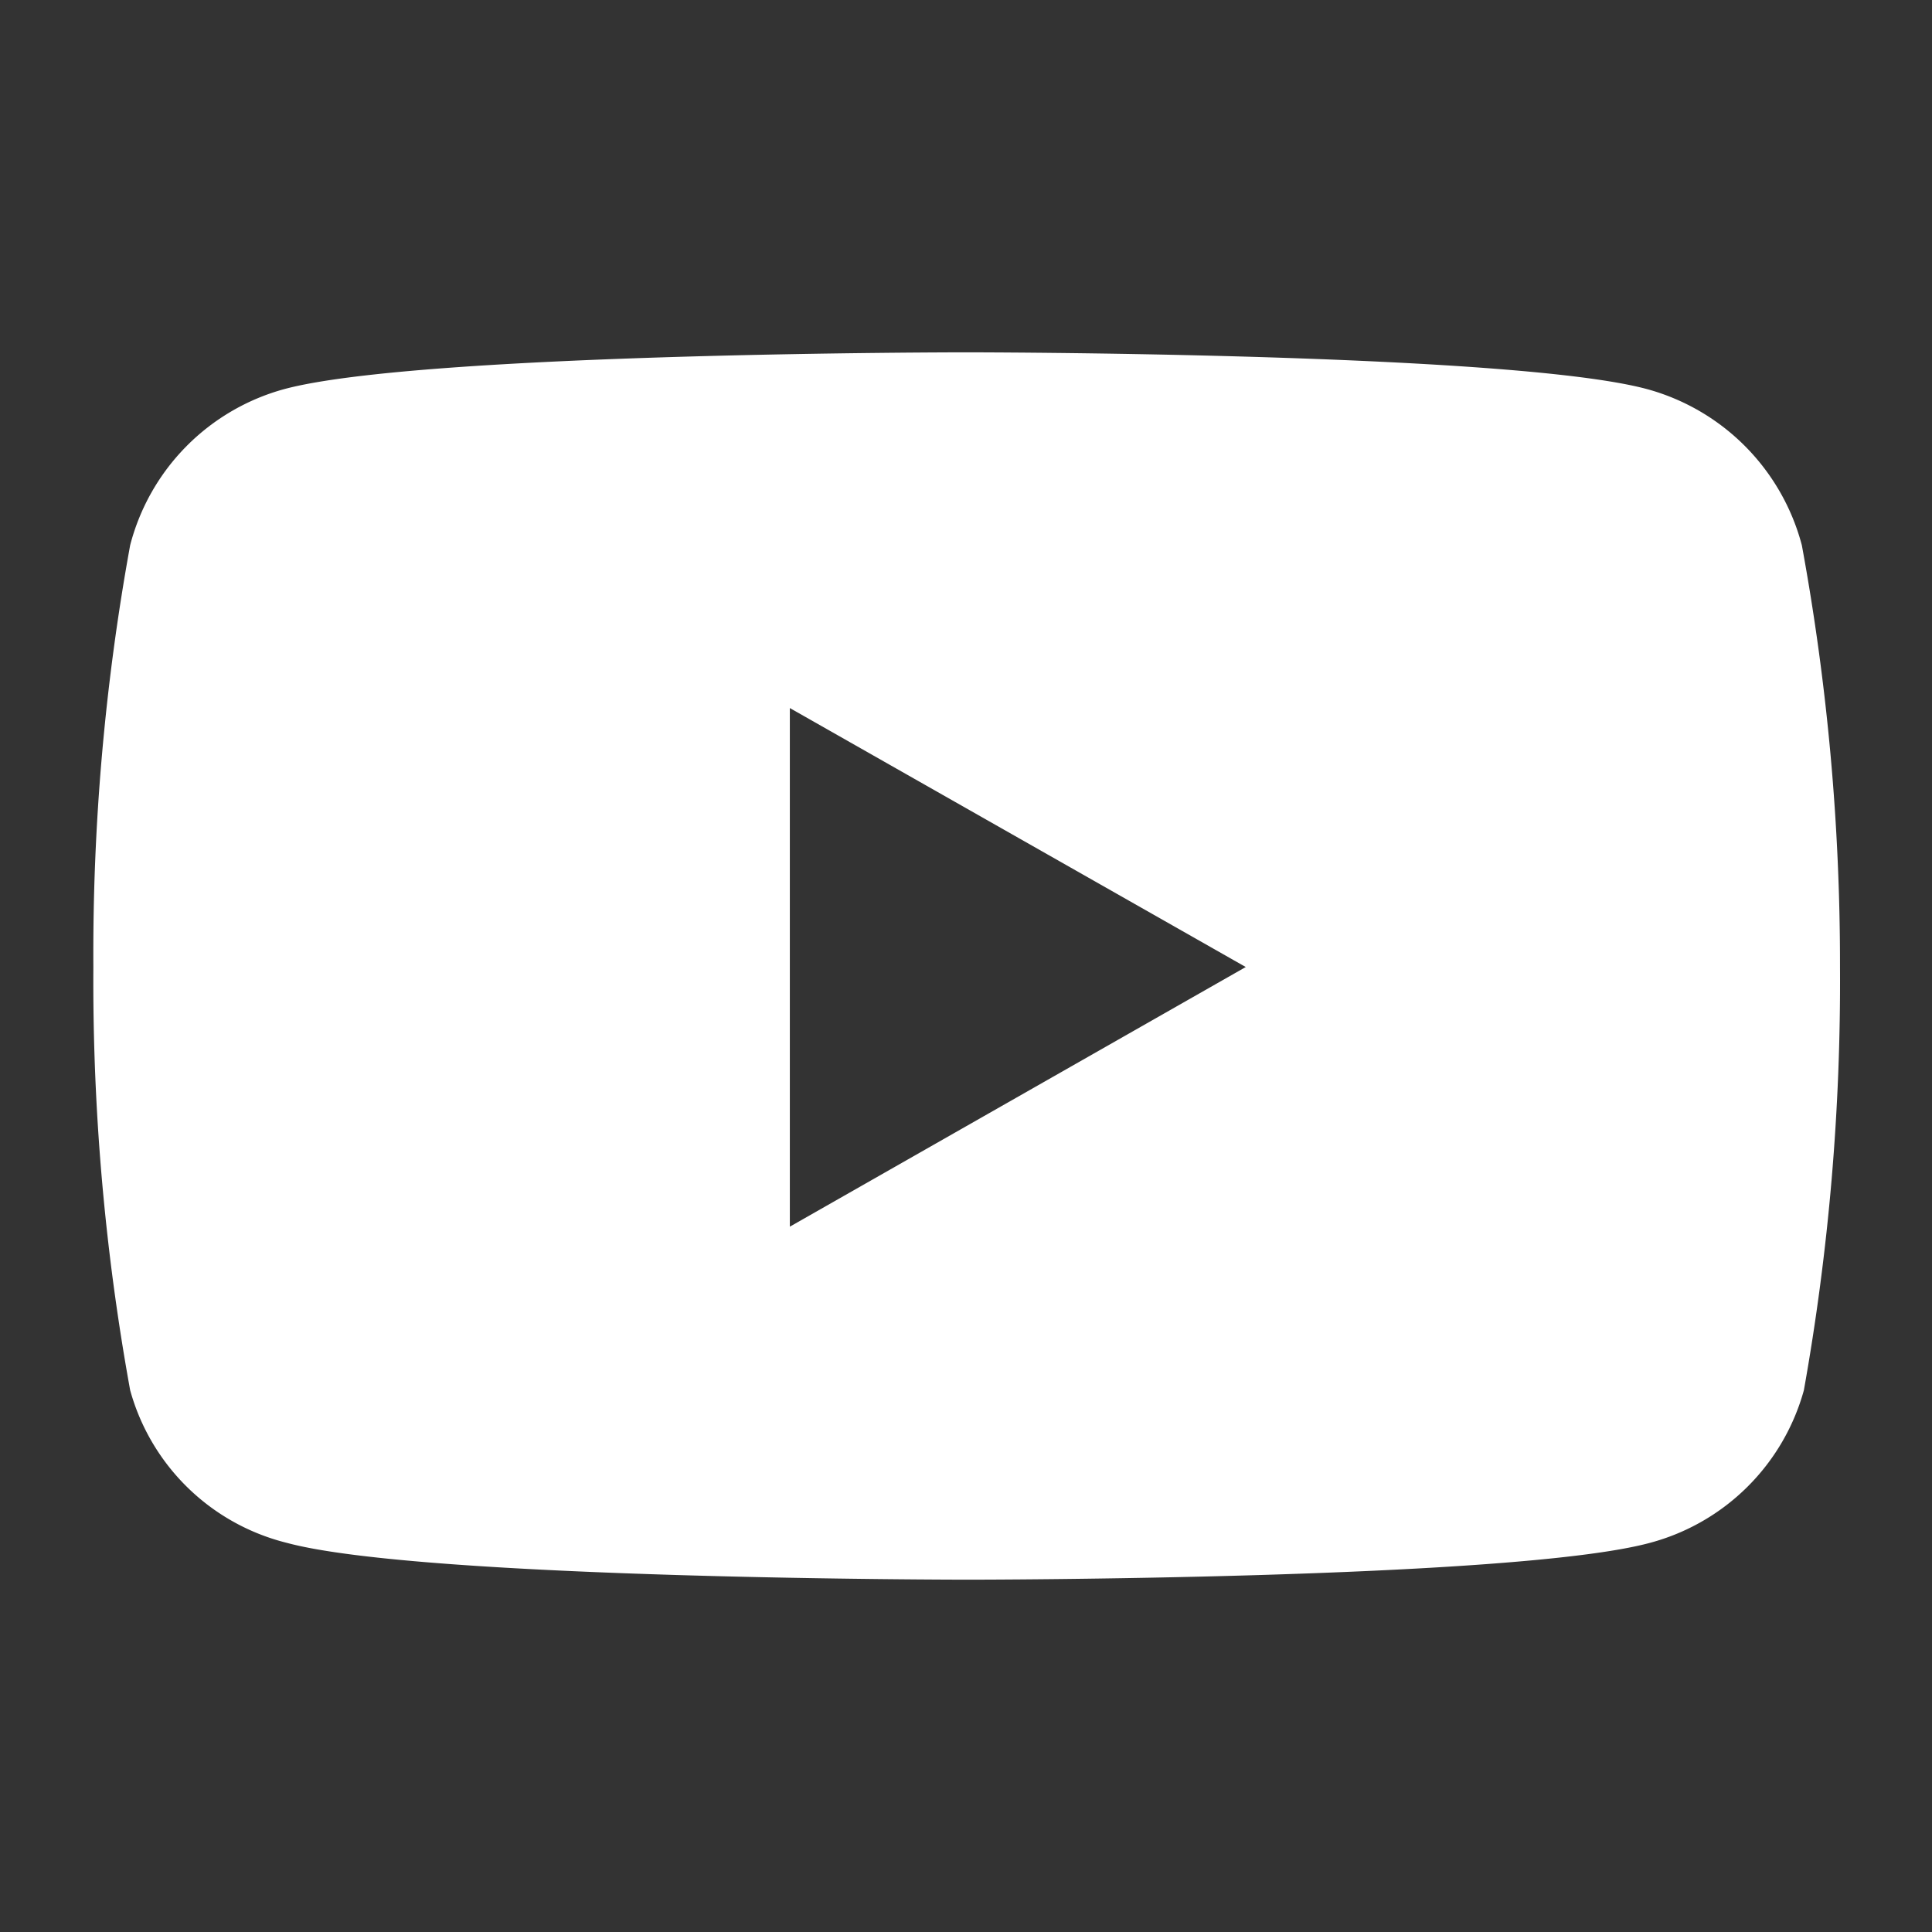
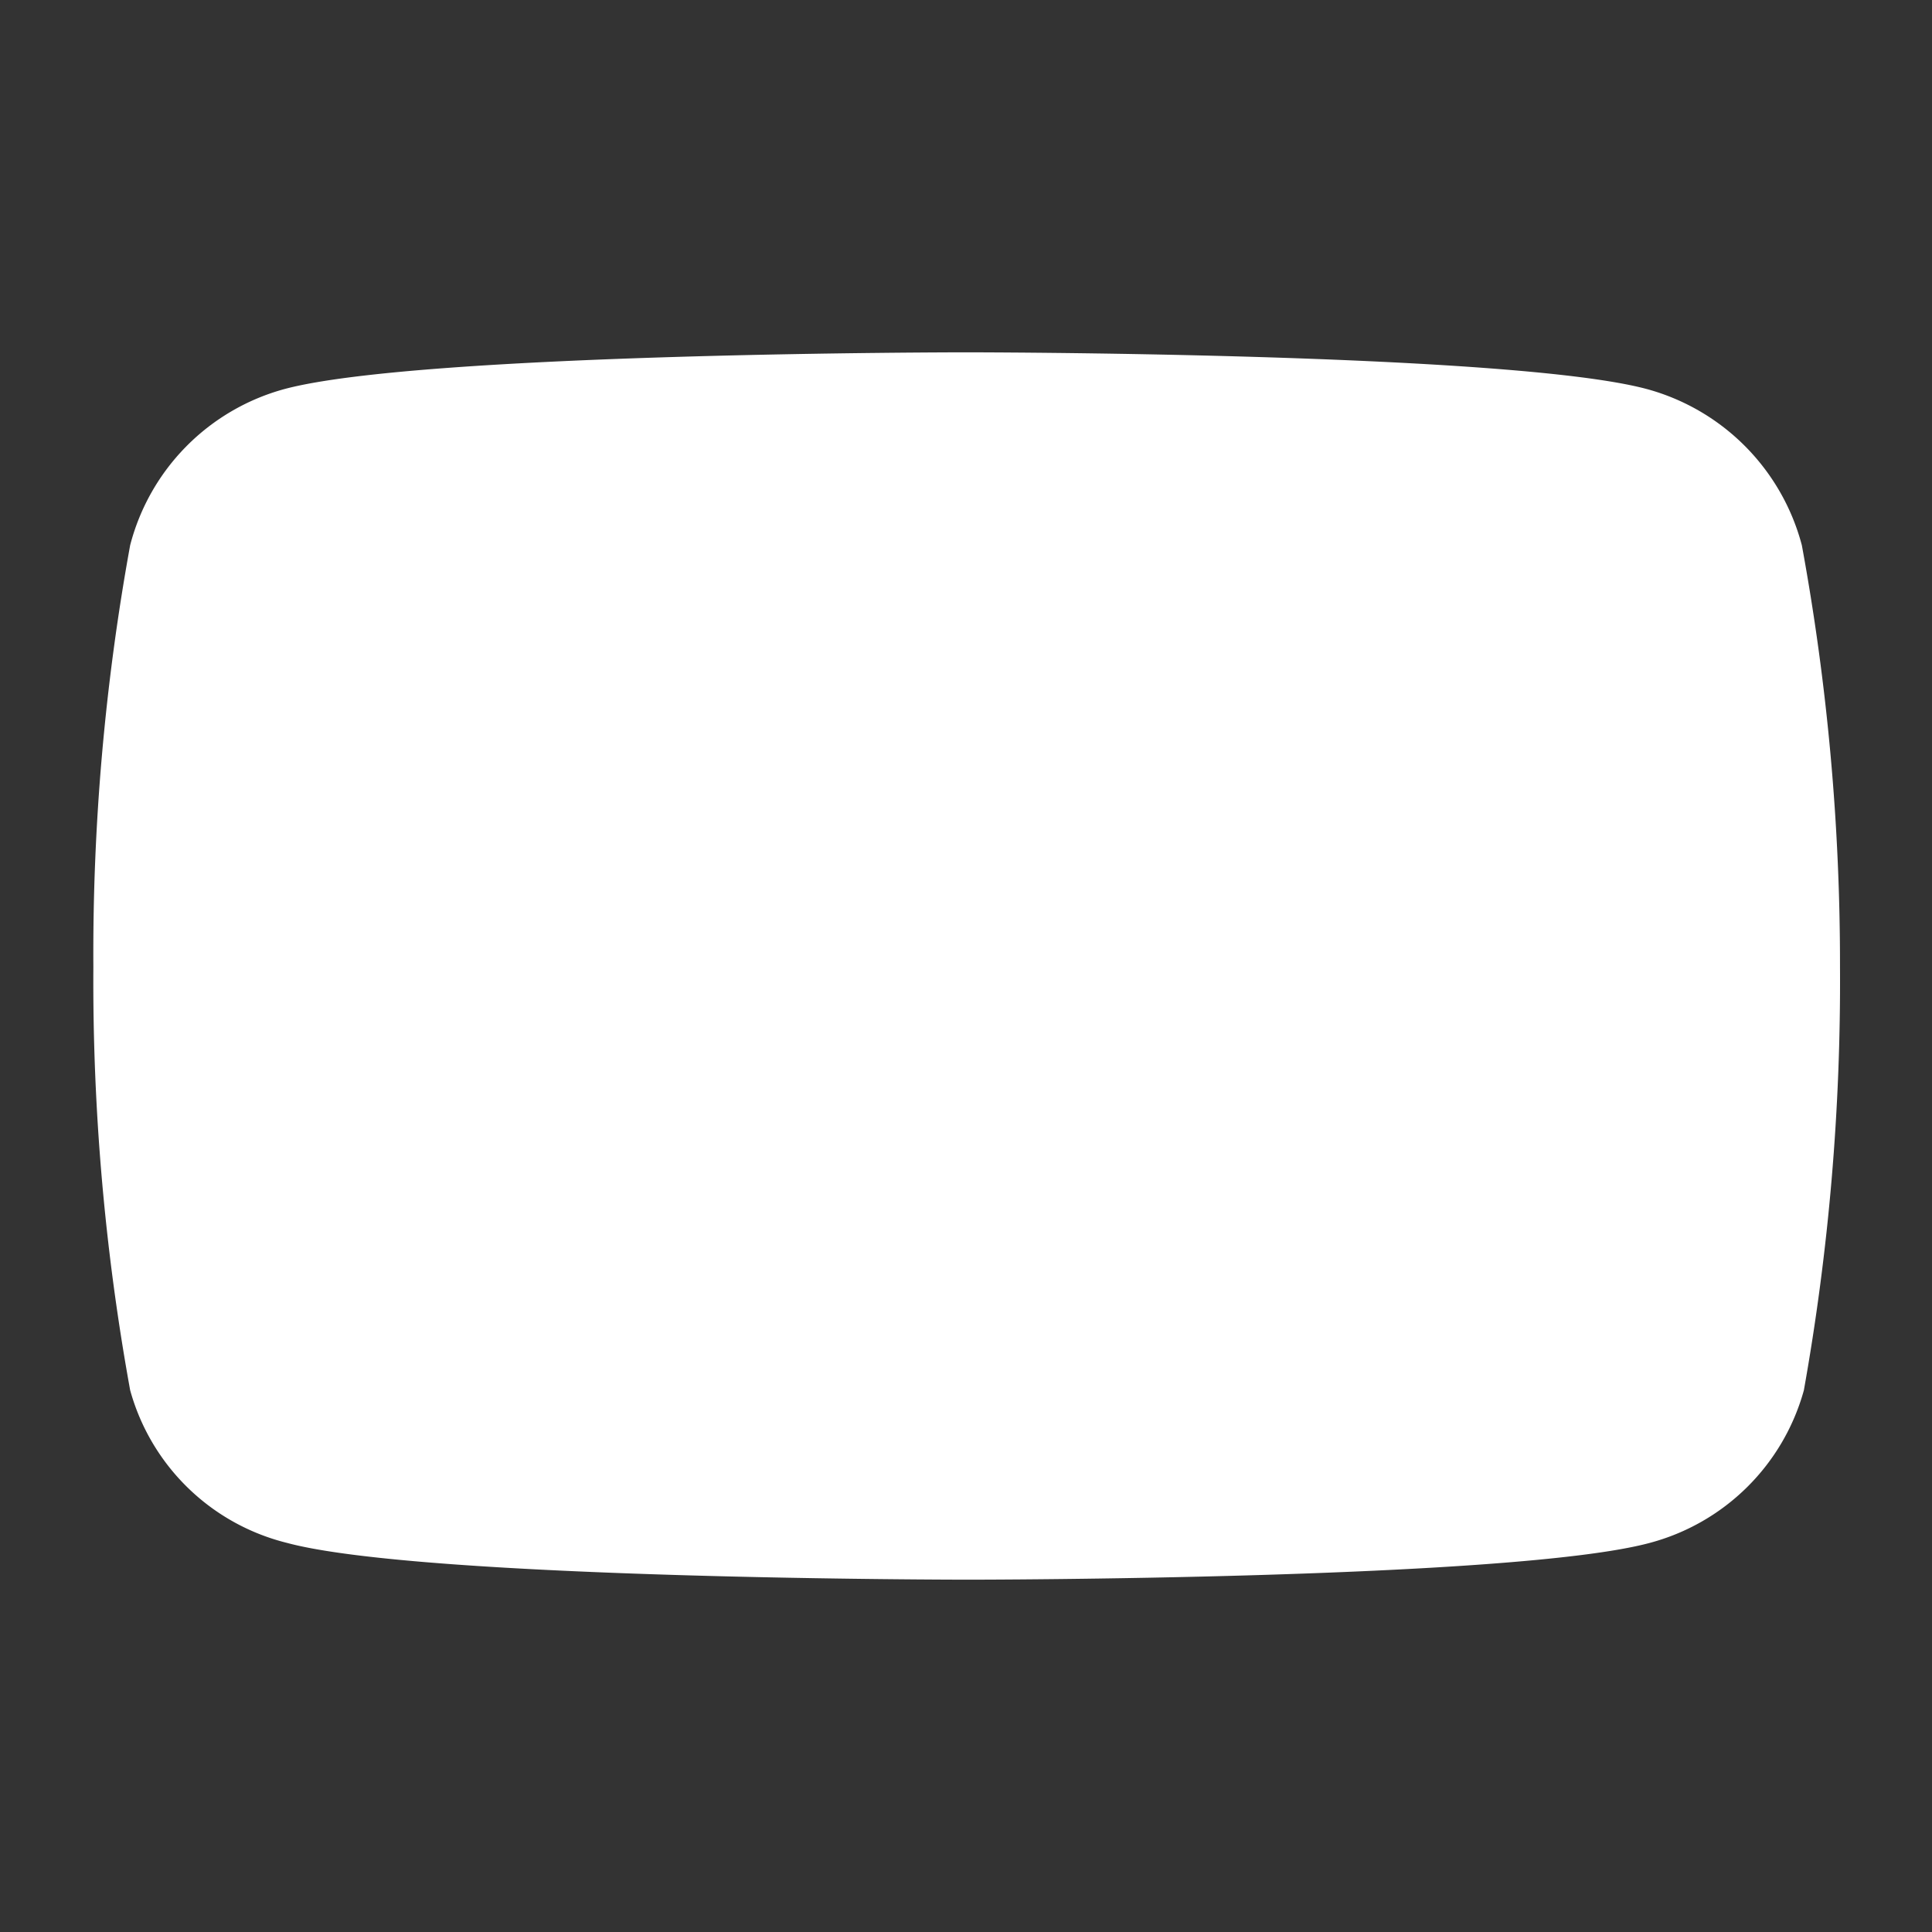
<svg xmlns="http://www.w3.org/2000/svg" id="Layer_1" data-name="Layer 1" viewBox="0 0 28.35 28.35">
  <rect x="0" y="0" width="28.35" height="28.35" fill="#333333" stroke="none" />
  <title>Icons</title>
-   <path d="M27,14.19a34.13,34.13,0,0,1-.53,6.21,3.2,3.2,0,0,1-2.26,2.24c-2,.54-10,.54-10,.54s-8,0-10-.54A3.18,3.18,0,0,1,1.91,20.4a33.51,33.51,0,0,1-.54-6.21A33.42,33.42,0,0,1,1.91,8,3.21,3.21,0,0,1,4.17,5.71c2-.54,10-.54,10-.54s8,0,10,.54A3.23,3.23,0,0,1,26.44,8,34,34,0,0,1,27,14.19Zm-8.72,0-6.69-3.8V18Z" fill="#fff" />
+   <path d="M27,14.19a34.13,34.13,0,0,1-.53,6.21,3.2,3.2,0,0,1-2.26,2.24c-2,.54-10,.54-10,.54s-8,0-10-.54A3.18,3.18,0,0,1,1.91,20.4a33.51,33.51,0,0,1-.54-6.21A33.42,33.42,0,0,1,1.91,8,3.21,3.21,0,0,1,4.17,5.71c2-.54,10-.54,10-.54s8,0,10,.54A3.23,3.23,0,0,1,26.44,8,34,34,0,0,1,27,14.19Zm-8.72,0-6.69-3.8Z" fill="#fff" />
</svg>